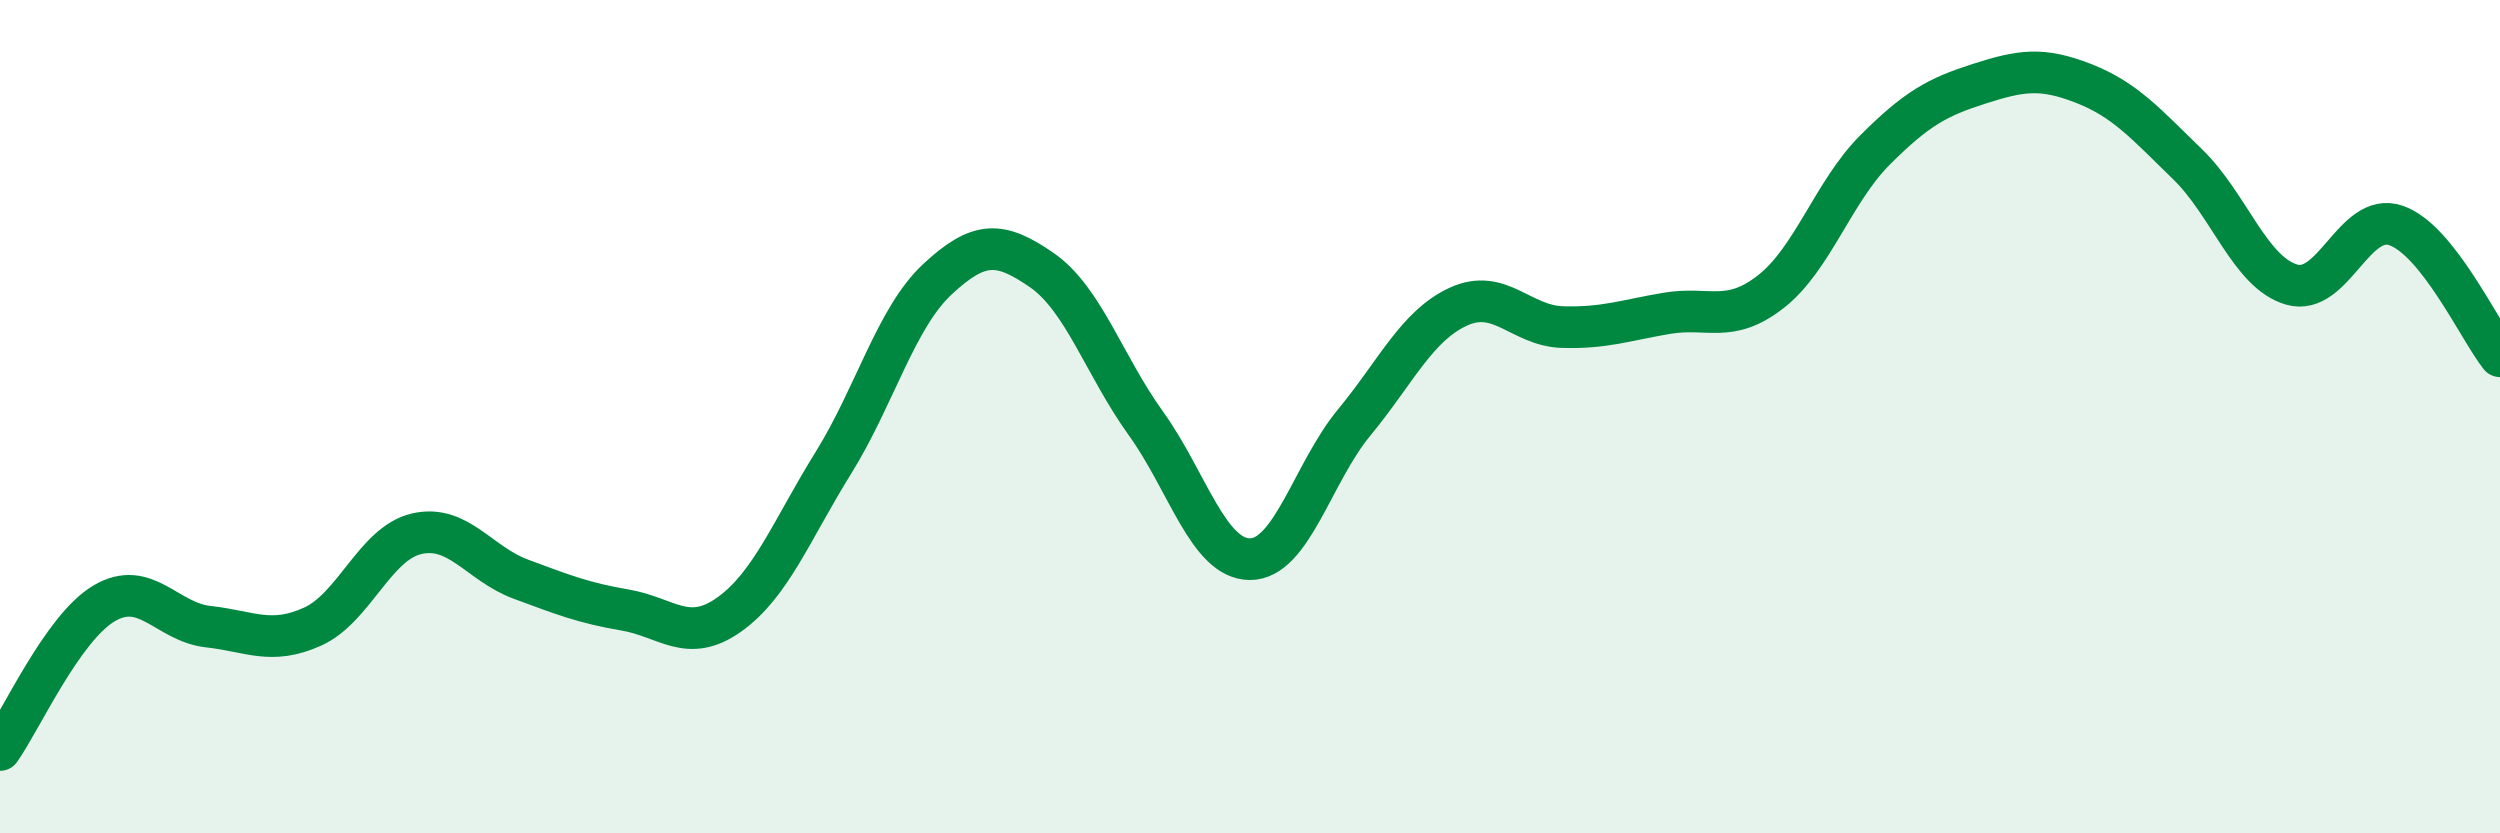
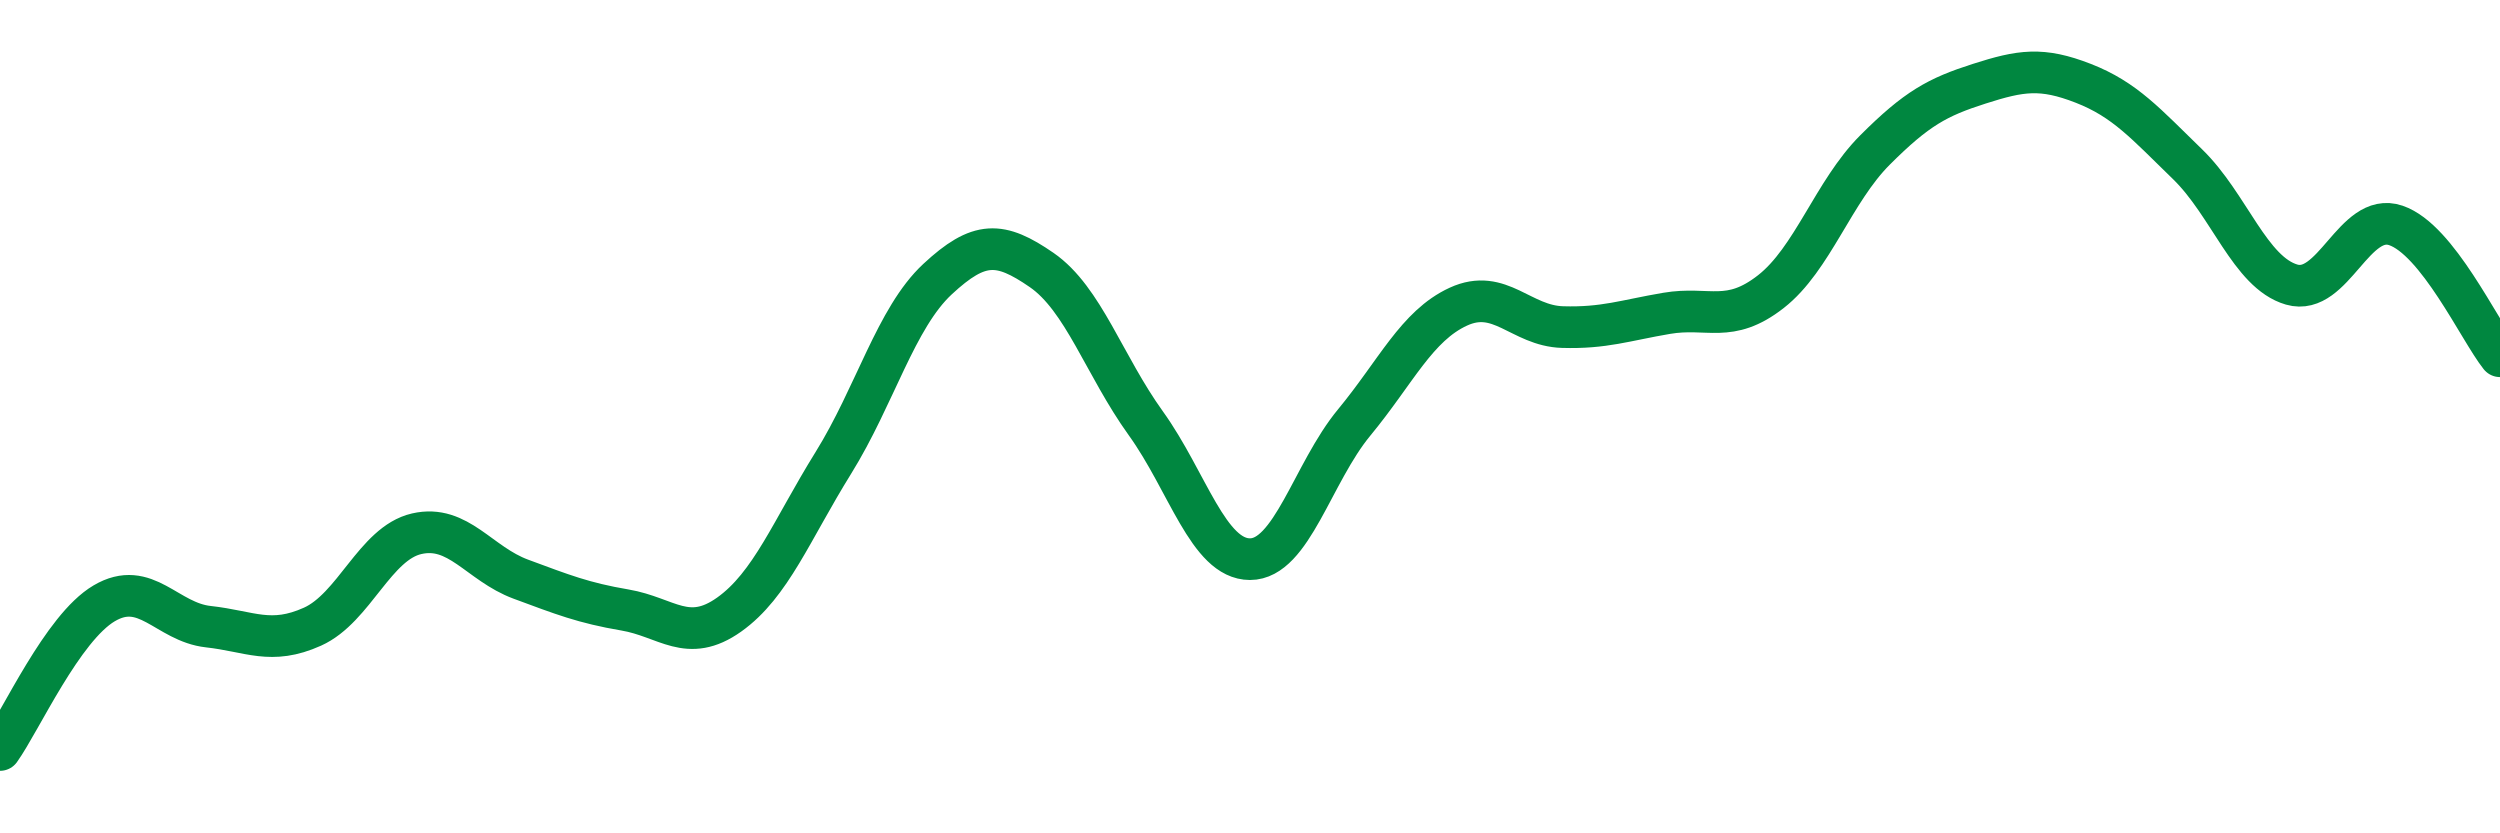
<svg xmlns="http://www.w3.org/2000/svg" width="60" height="20" viewBox="0 0 60 20">
-   <path d="M 0,18 C 0.5,17.3 1.5,15.07 2.5,14.48 C 3.5,13.89 4,14.93 5,15.04 C 6,15.15 6.5,15.49 7.5,15.04 C 8.5,14.59 9,13.04 10,12.81 C 11,12.58 11.5,13.53 12.5,13.9 C 13.5,14.27 14,14.47 15,14.64 C 16,14.81 16.5,15.46 17.5,14.75 C 18.5,14.04 19,12.72 20,11.11 C 21,9.5 21.5,7.63 22.5,6.7 C 23.5,5.77 24,5.79 25,6.48 C 26,7.17 26.5,8.77 27.5,10.16 C 28.5,11.55 29,13.42 30,13.42 C 31,13.42 31.5,11.35 32.5,10.14 C 33.5,8.93 34,7.82 35,7.36 C 36,6.9 36.5,7.82 37.5,7.85 C 38.5,7.88 39,7.69 40,7.52 C 41,7.35 41.5,7.78 42.5,7 C 43.5,6.22 44,4.6 45,3.6 C 46,2.6 46.5,2.33 47.5,2.01 C 48.5,1.69 49,1.61 50,2 C 51,2.39 51.5,2.97 52.5,3.94 C 53.5,4.91 54,6.54 55,6.83 C 56,7.12 56.5,5.07 57.5,5.41 C 58.5,5.75 59.5,7.92 60,8.55L60 20L0 20Z" fill="#008740" opacity="0.1" stroke-linecap="round" stroke-linejoin="round" />
  <path d="M 0,18 C 0.5,17.3 1.5,15.07 2.5,14.48 C 3.5,13.89 4,14.93 5,15.04 C 6,15.15 6.5,15.49 7.5,15.04 C 8.5,14.59 9,13.04 10,12.81 C 11,12.58 11.5,13.53 12.5,13.9 C 13.5,14.27 14,14.47 15,14.64 C 16,14.81 16.5,15.46 17.5,14.75 C 18.5,14.04 19,12.72 20,11.11 C 21,9.5 21.5,7.63 22.5,6.7 C 23.5,5.77 24,5.79 25,6.48 C 26,7.17 26.5,8.77 27.5,10.16 C 28.5,11.55 29,13.42 30,13.42 C 31,13.42 31.5,11.35 32.5,10.14 C 33.5,8.93 34,7.82 35,7.36 C 36,6.9 36.5,7.82 37.5,7.85 C 38.5,7.88 39,7.69 40,7.52 C 41,7.35 41.5,7.78 42.5,7 C 43.5,6.22 44,4.6 45,3.6 C 46,2.6 46.5,2.33 47.5,2.01 C 48.5,1.69 49,1.61 50,2 C 51,2.39 51.5,2.97 52.5,3.94 C 53.5,4.91 54,6.54 55,6.83 C 56,7.12 56.5,5.07 57.5,5.41 C 58.5,5.75 59.5,7.92 60,8.55" stroke="#008740" stroke-width="1" fill="none" stroke-linecap="round" stroke-linejoin="round" />
</svg>